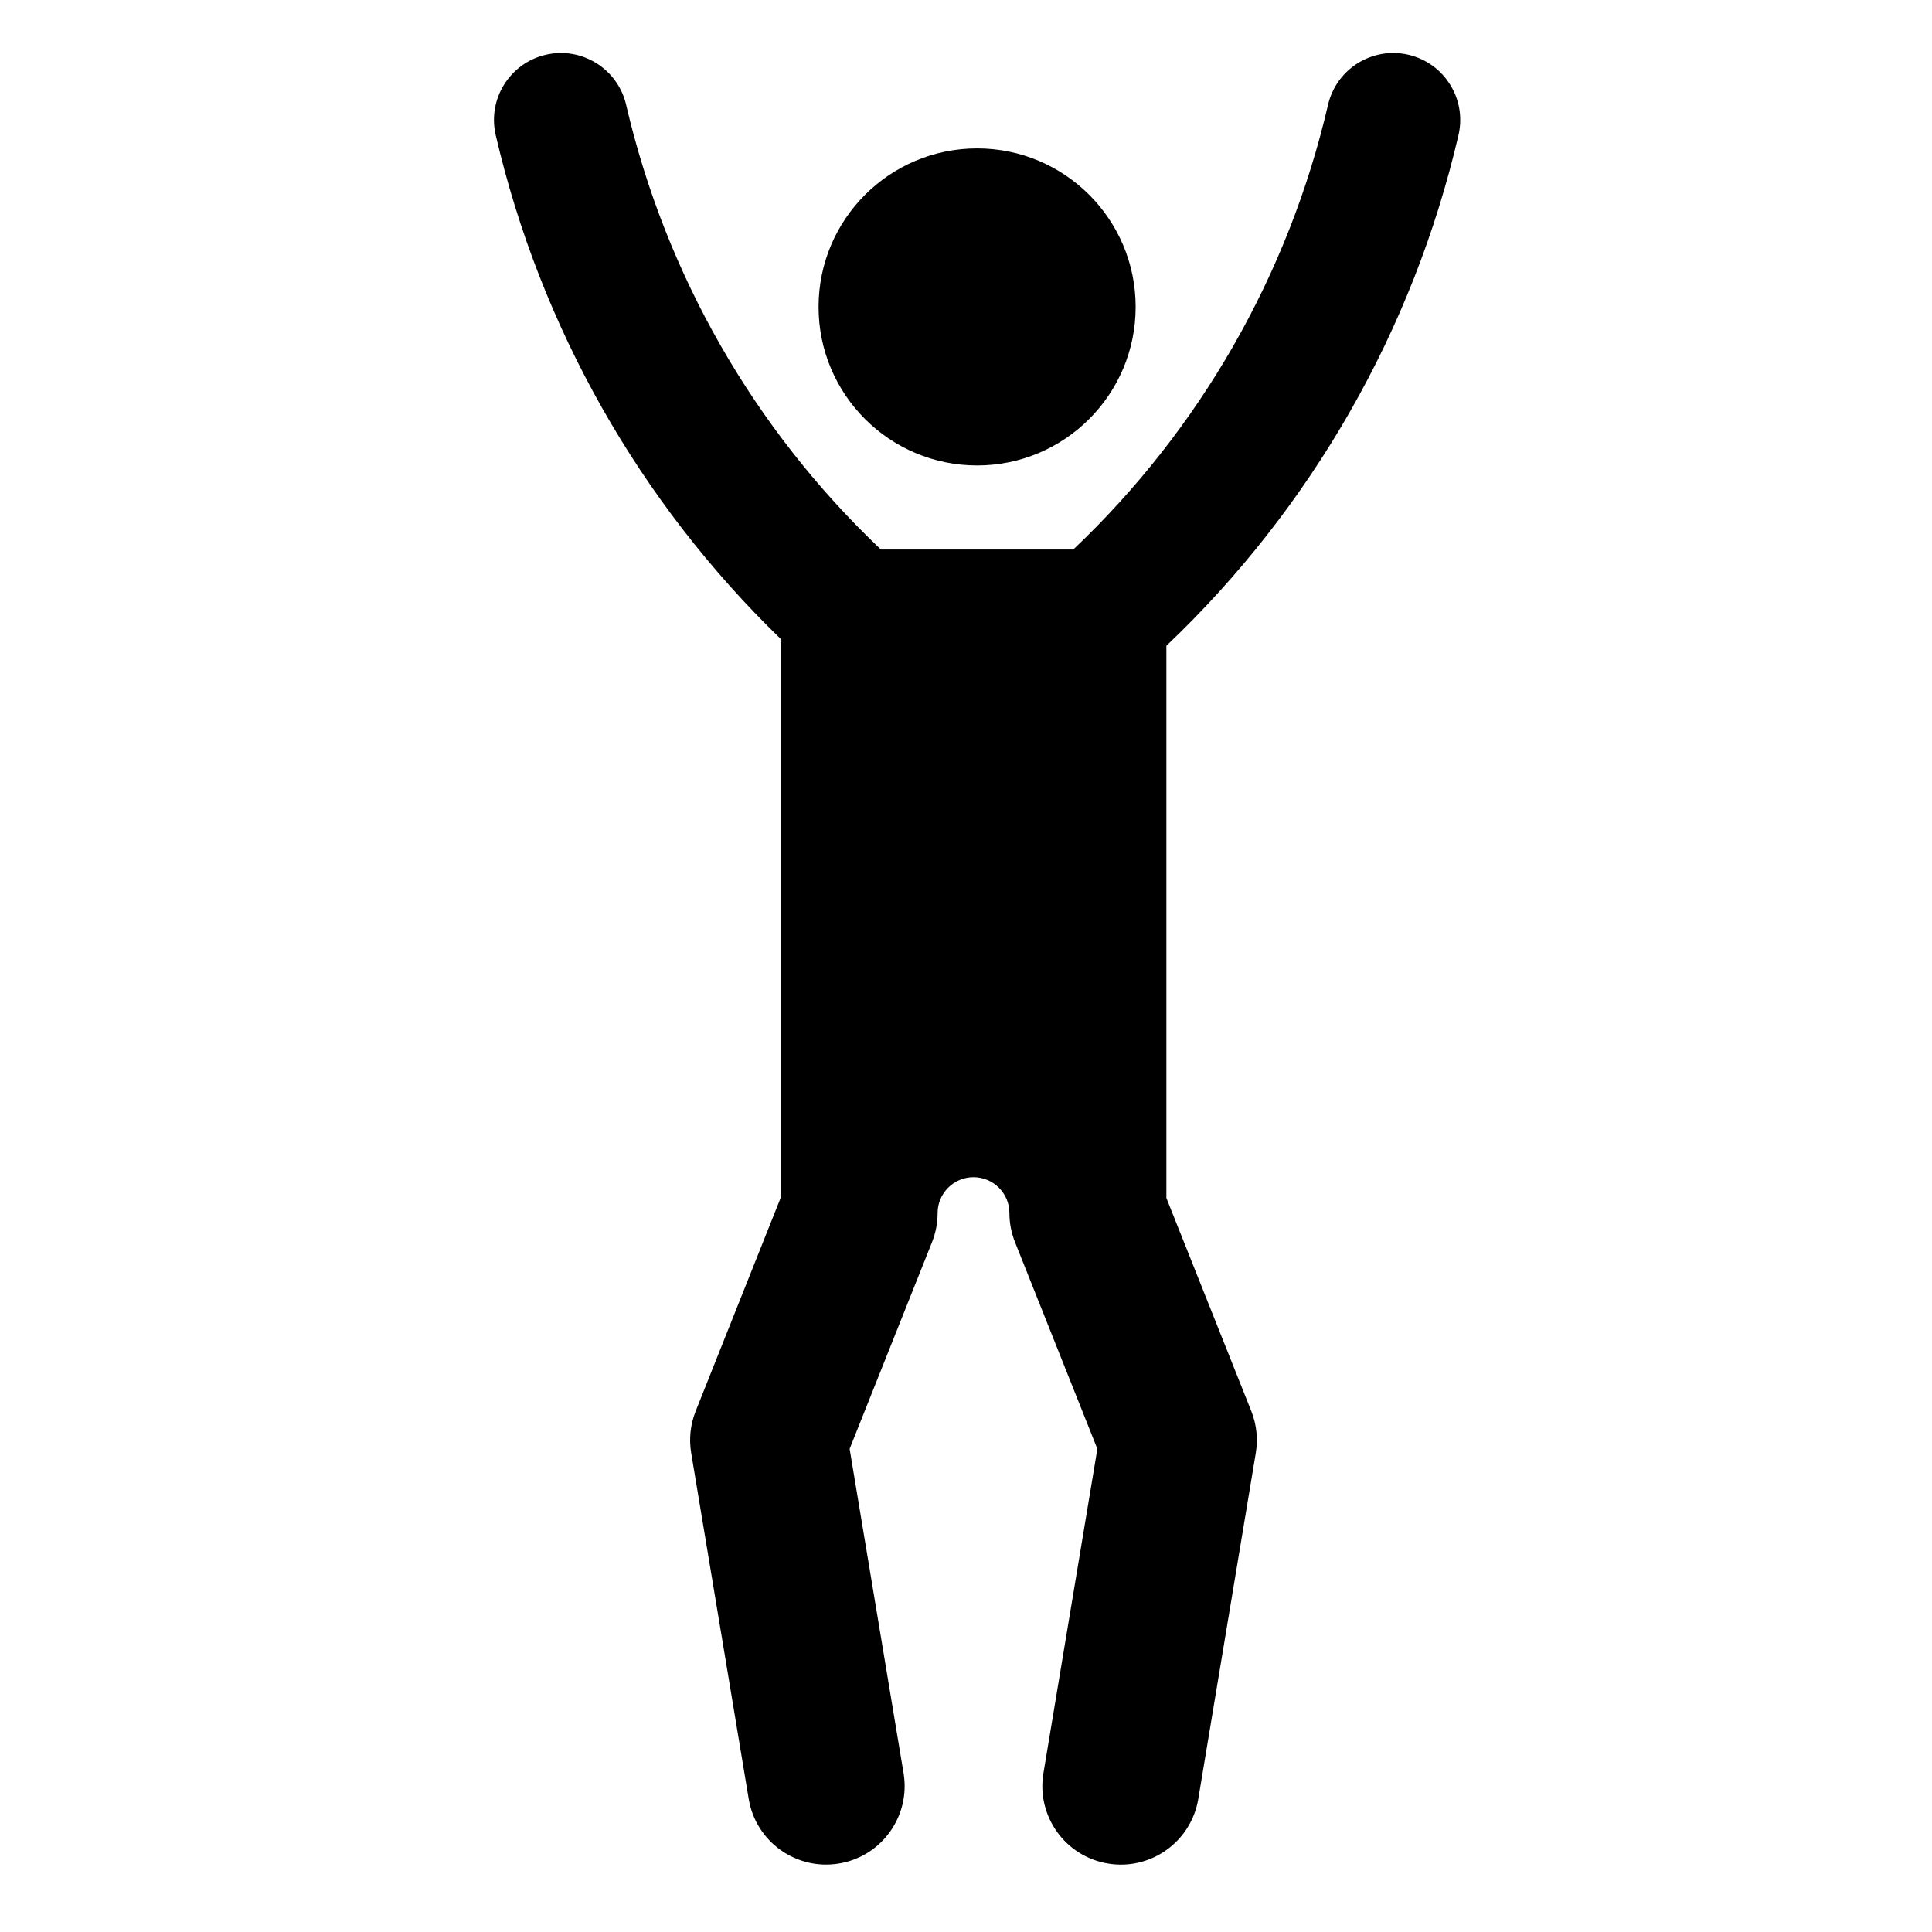
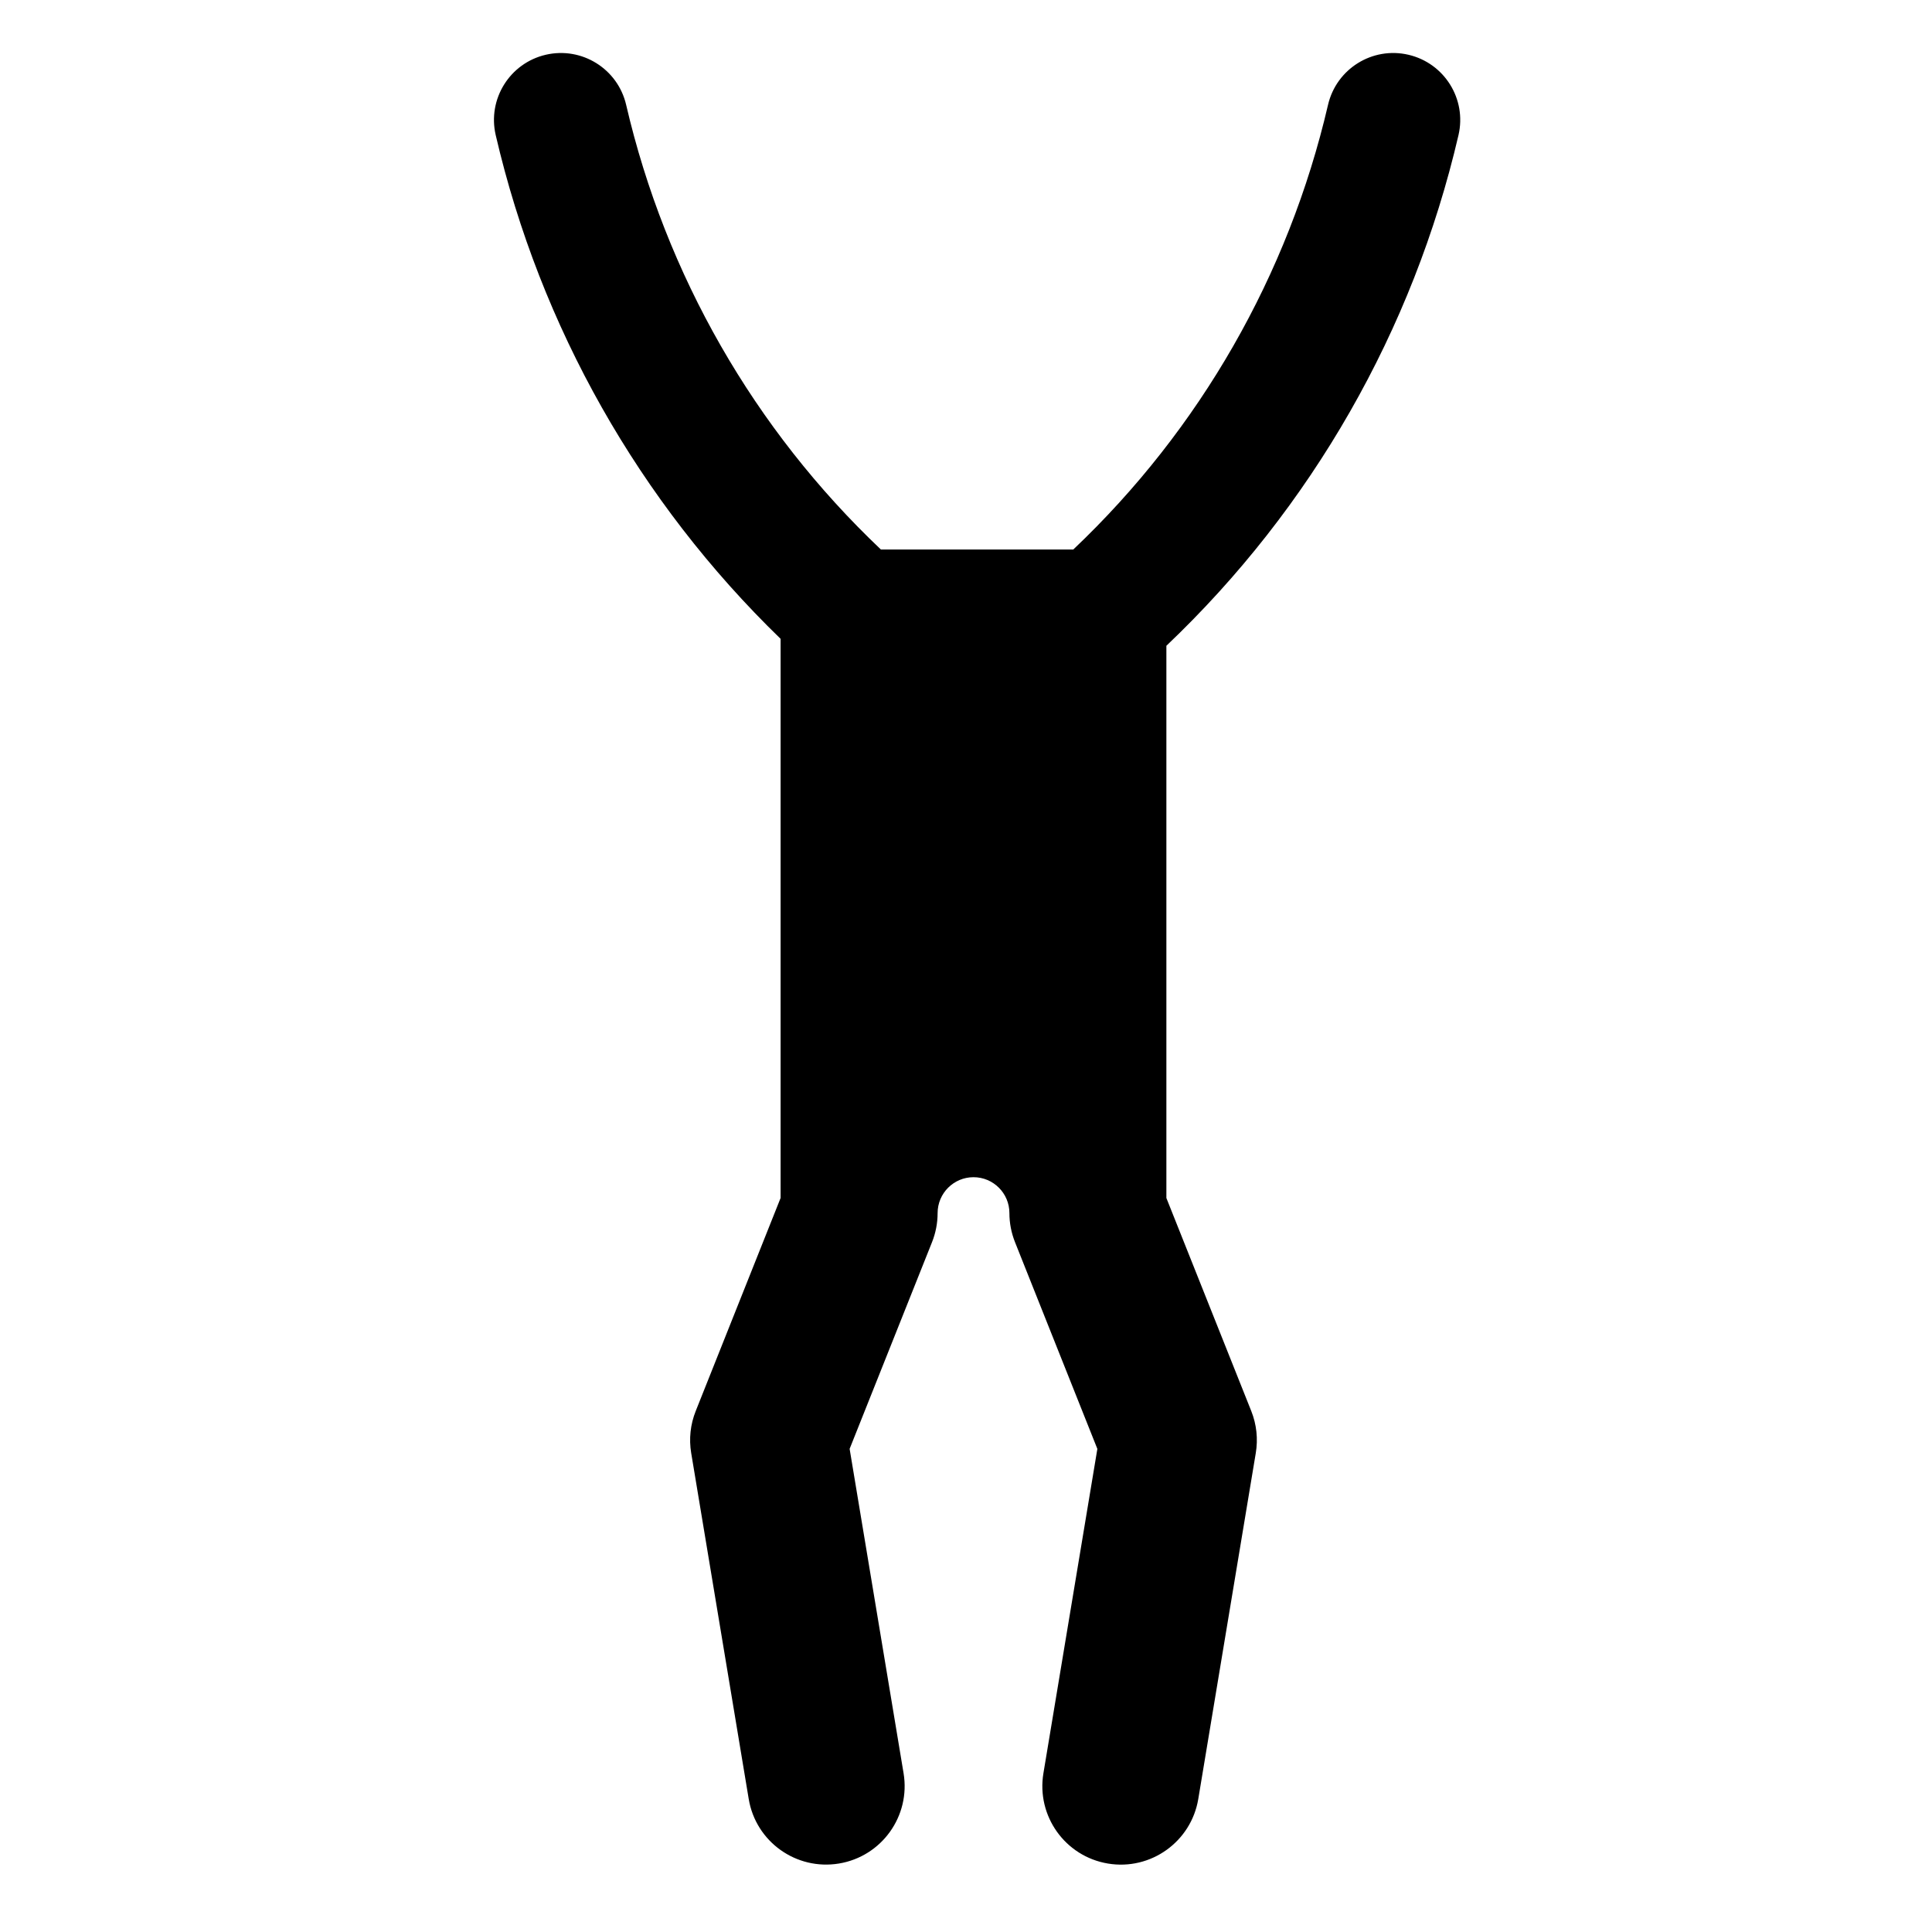
<svg xmlns="http://www.w3.org/2000/svg" fill="#000000" width="800px" height="800px" version="1.1" viewBox="144 144 512 512">
  <g>
-     <path d="m444.96 225.34c0-23.207-18.812-42.012-42.012-42.012-23.207 0-42.02 18.809-42.02 42.012 0 23.195 18.809 42.012 42.02 42.012 23.191 0 42.012-18.816 42.012-42.012z" />
    <path d="m369.16 527.96 14.297 85.965c1.883 11.332-5.777 22.047-17.109 23.926-11.336 1.883-22.051-5.773-23.93-17.098l-15.246-91.691c-0.625-3.742-0.211-7.582 1.195-11.109l22.5-56.477v-148.18c-37.473-36.316-63.688-82.66-75.496-133.48-2.223-9.551 3.719-19.086 13.262-21.305 9.547-2.215 19.086 3.723 21.301 13.266 10.469 45.051 33.945 86.027 67.512 117.85h50.984c33.562-31.816 57.043-72.797 67.512-117.85 2.223-9.547 11.758-15.488 21.305-13.266 9.547 2.223 15.488 11.754 13.266 21.305-12.016 51.695-38.934 98.75-77.41 135.32v146.35l22.504 56.477c1.402 3.527 1.812 7.367 1.188 11.109l-15.242 91.691c-1.891 11.32-12.602 18.984-23.93 17.098-11.336-1.879-18.992-12.594-17.109-23.926l14.297-85.965-21.828-54.793c-0.973-2.445-1.48-5.059-1.48-7.691 0-5.254-4.258-9.516-9.512-9.516-5.25 0-9.516 4.262-9.516 9.516 0 2.637-0.504 5.25-1.477 7.691z" />
  </g>
</svg>